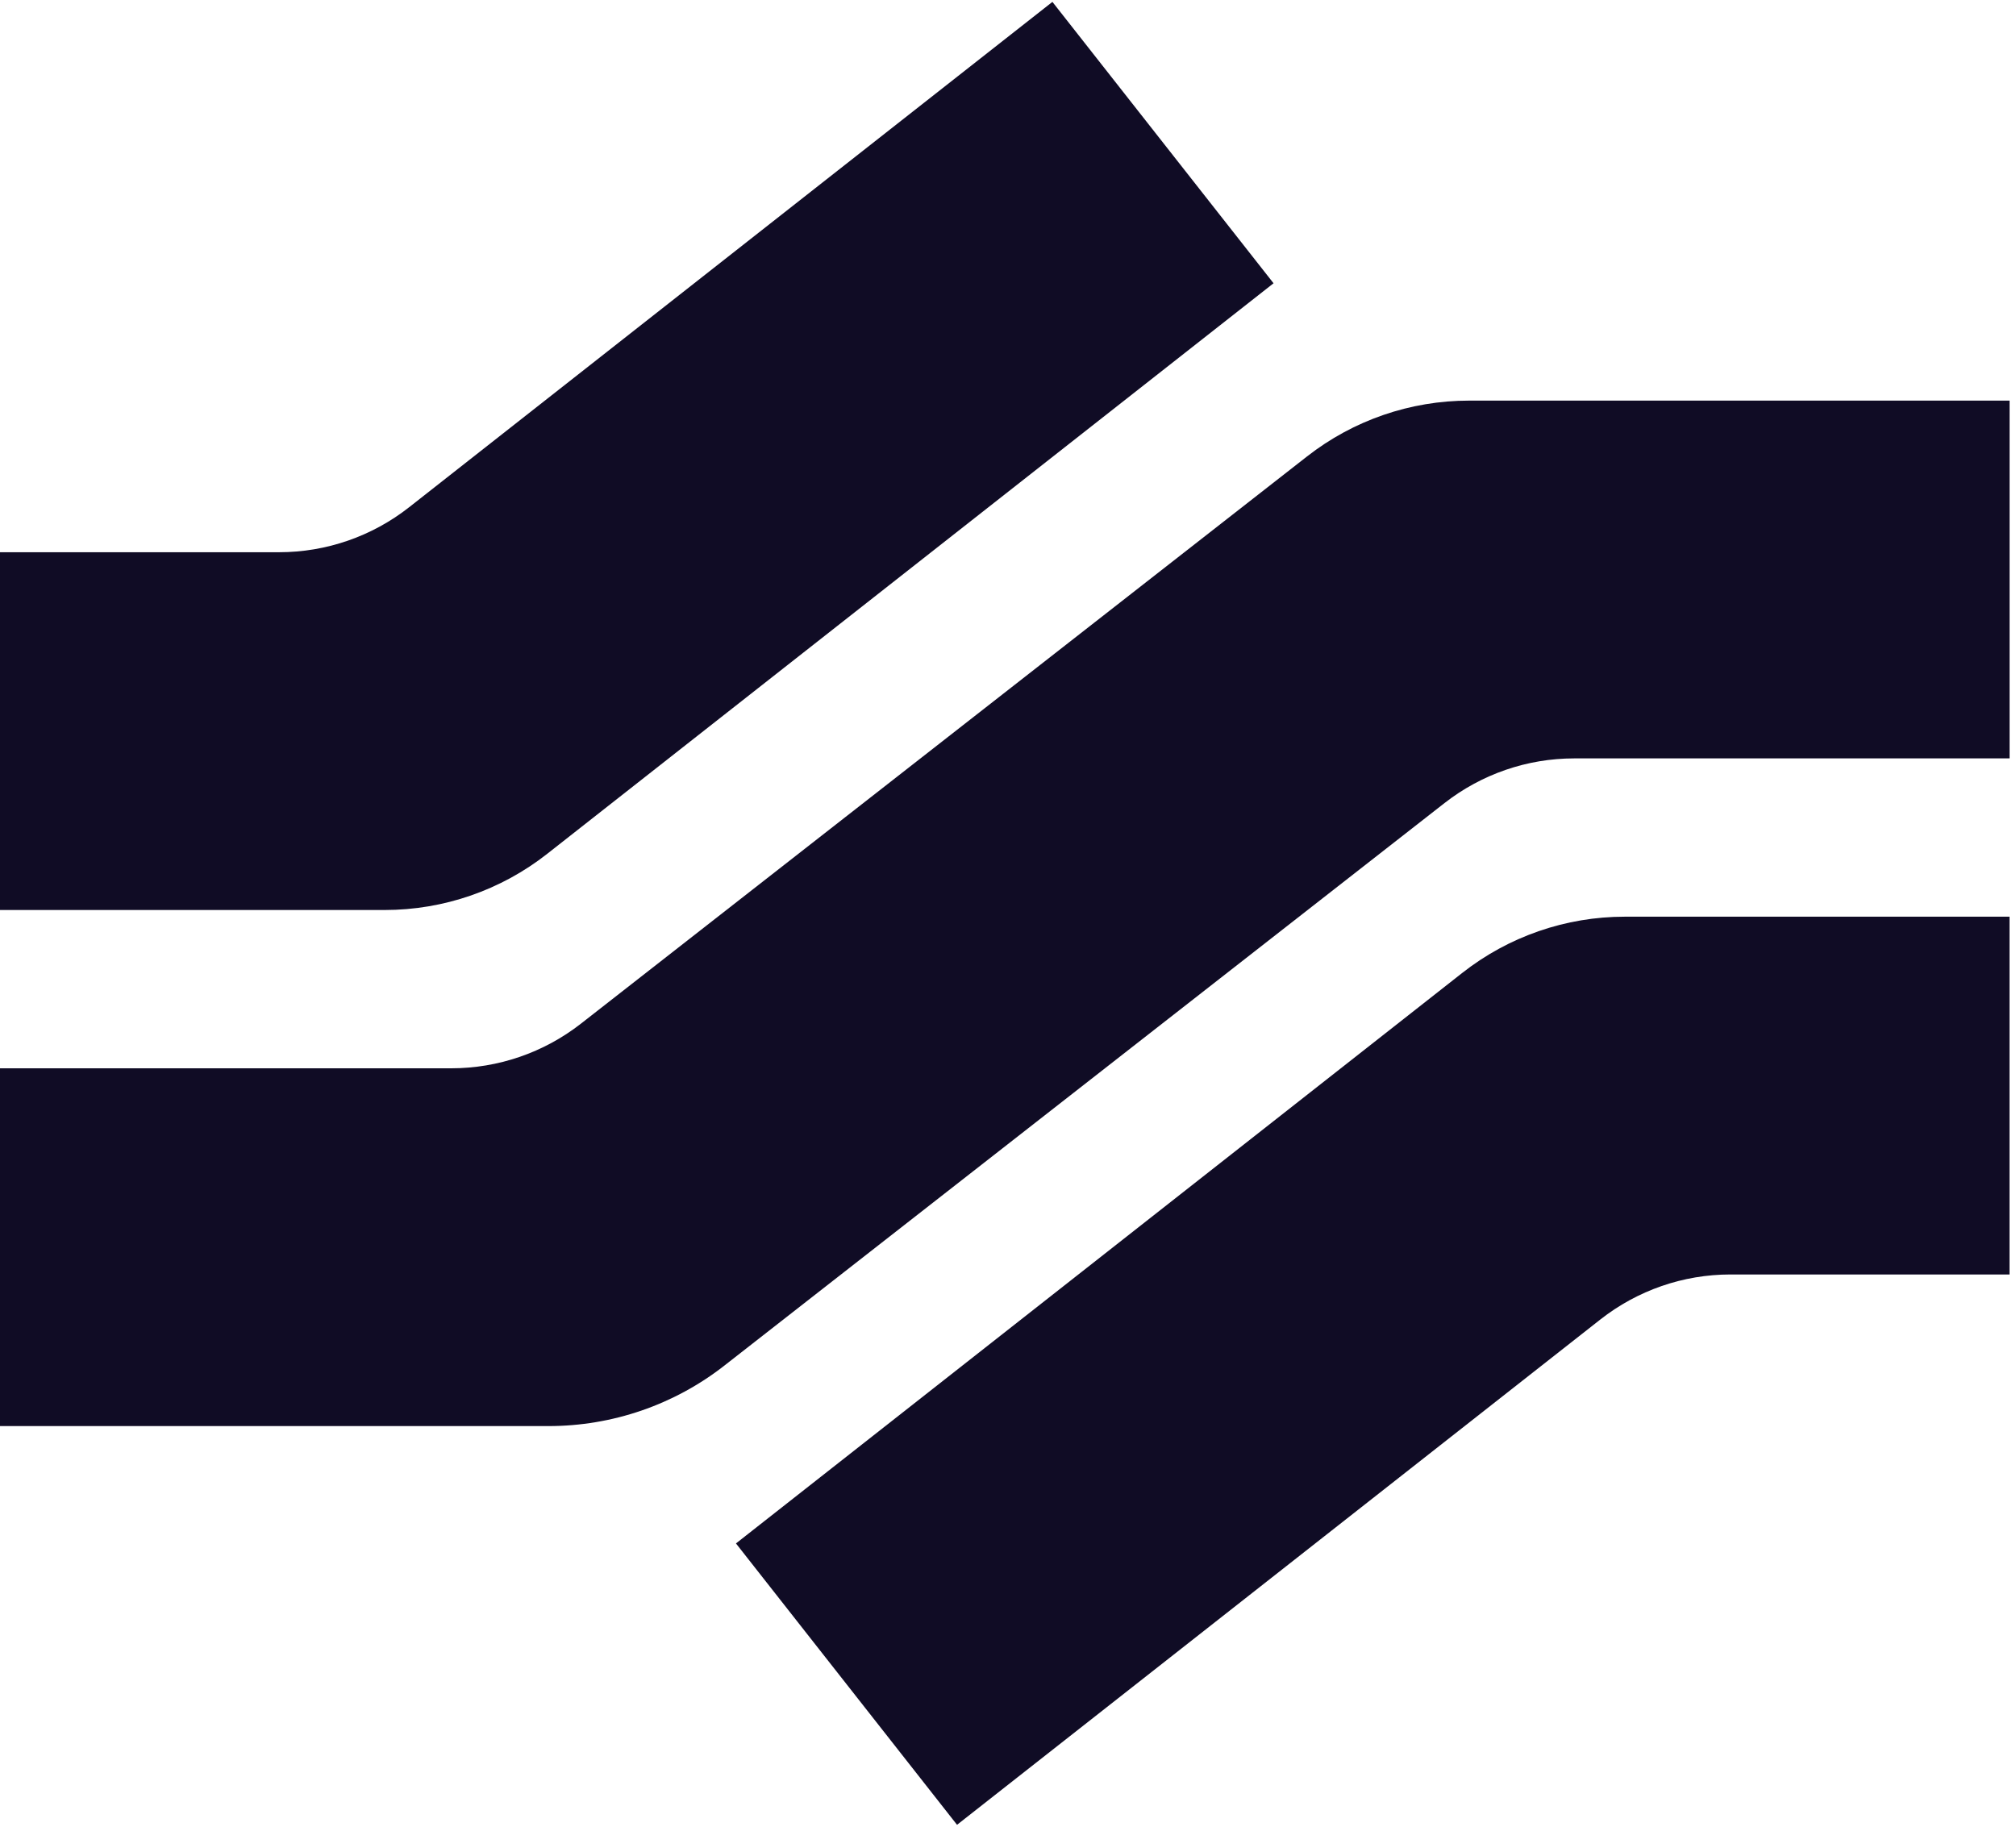
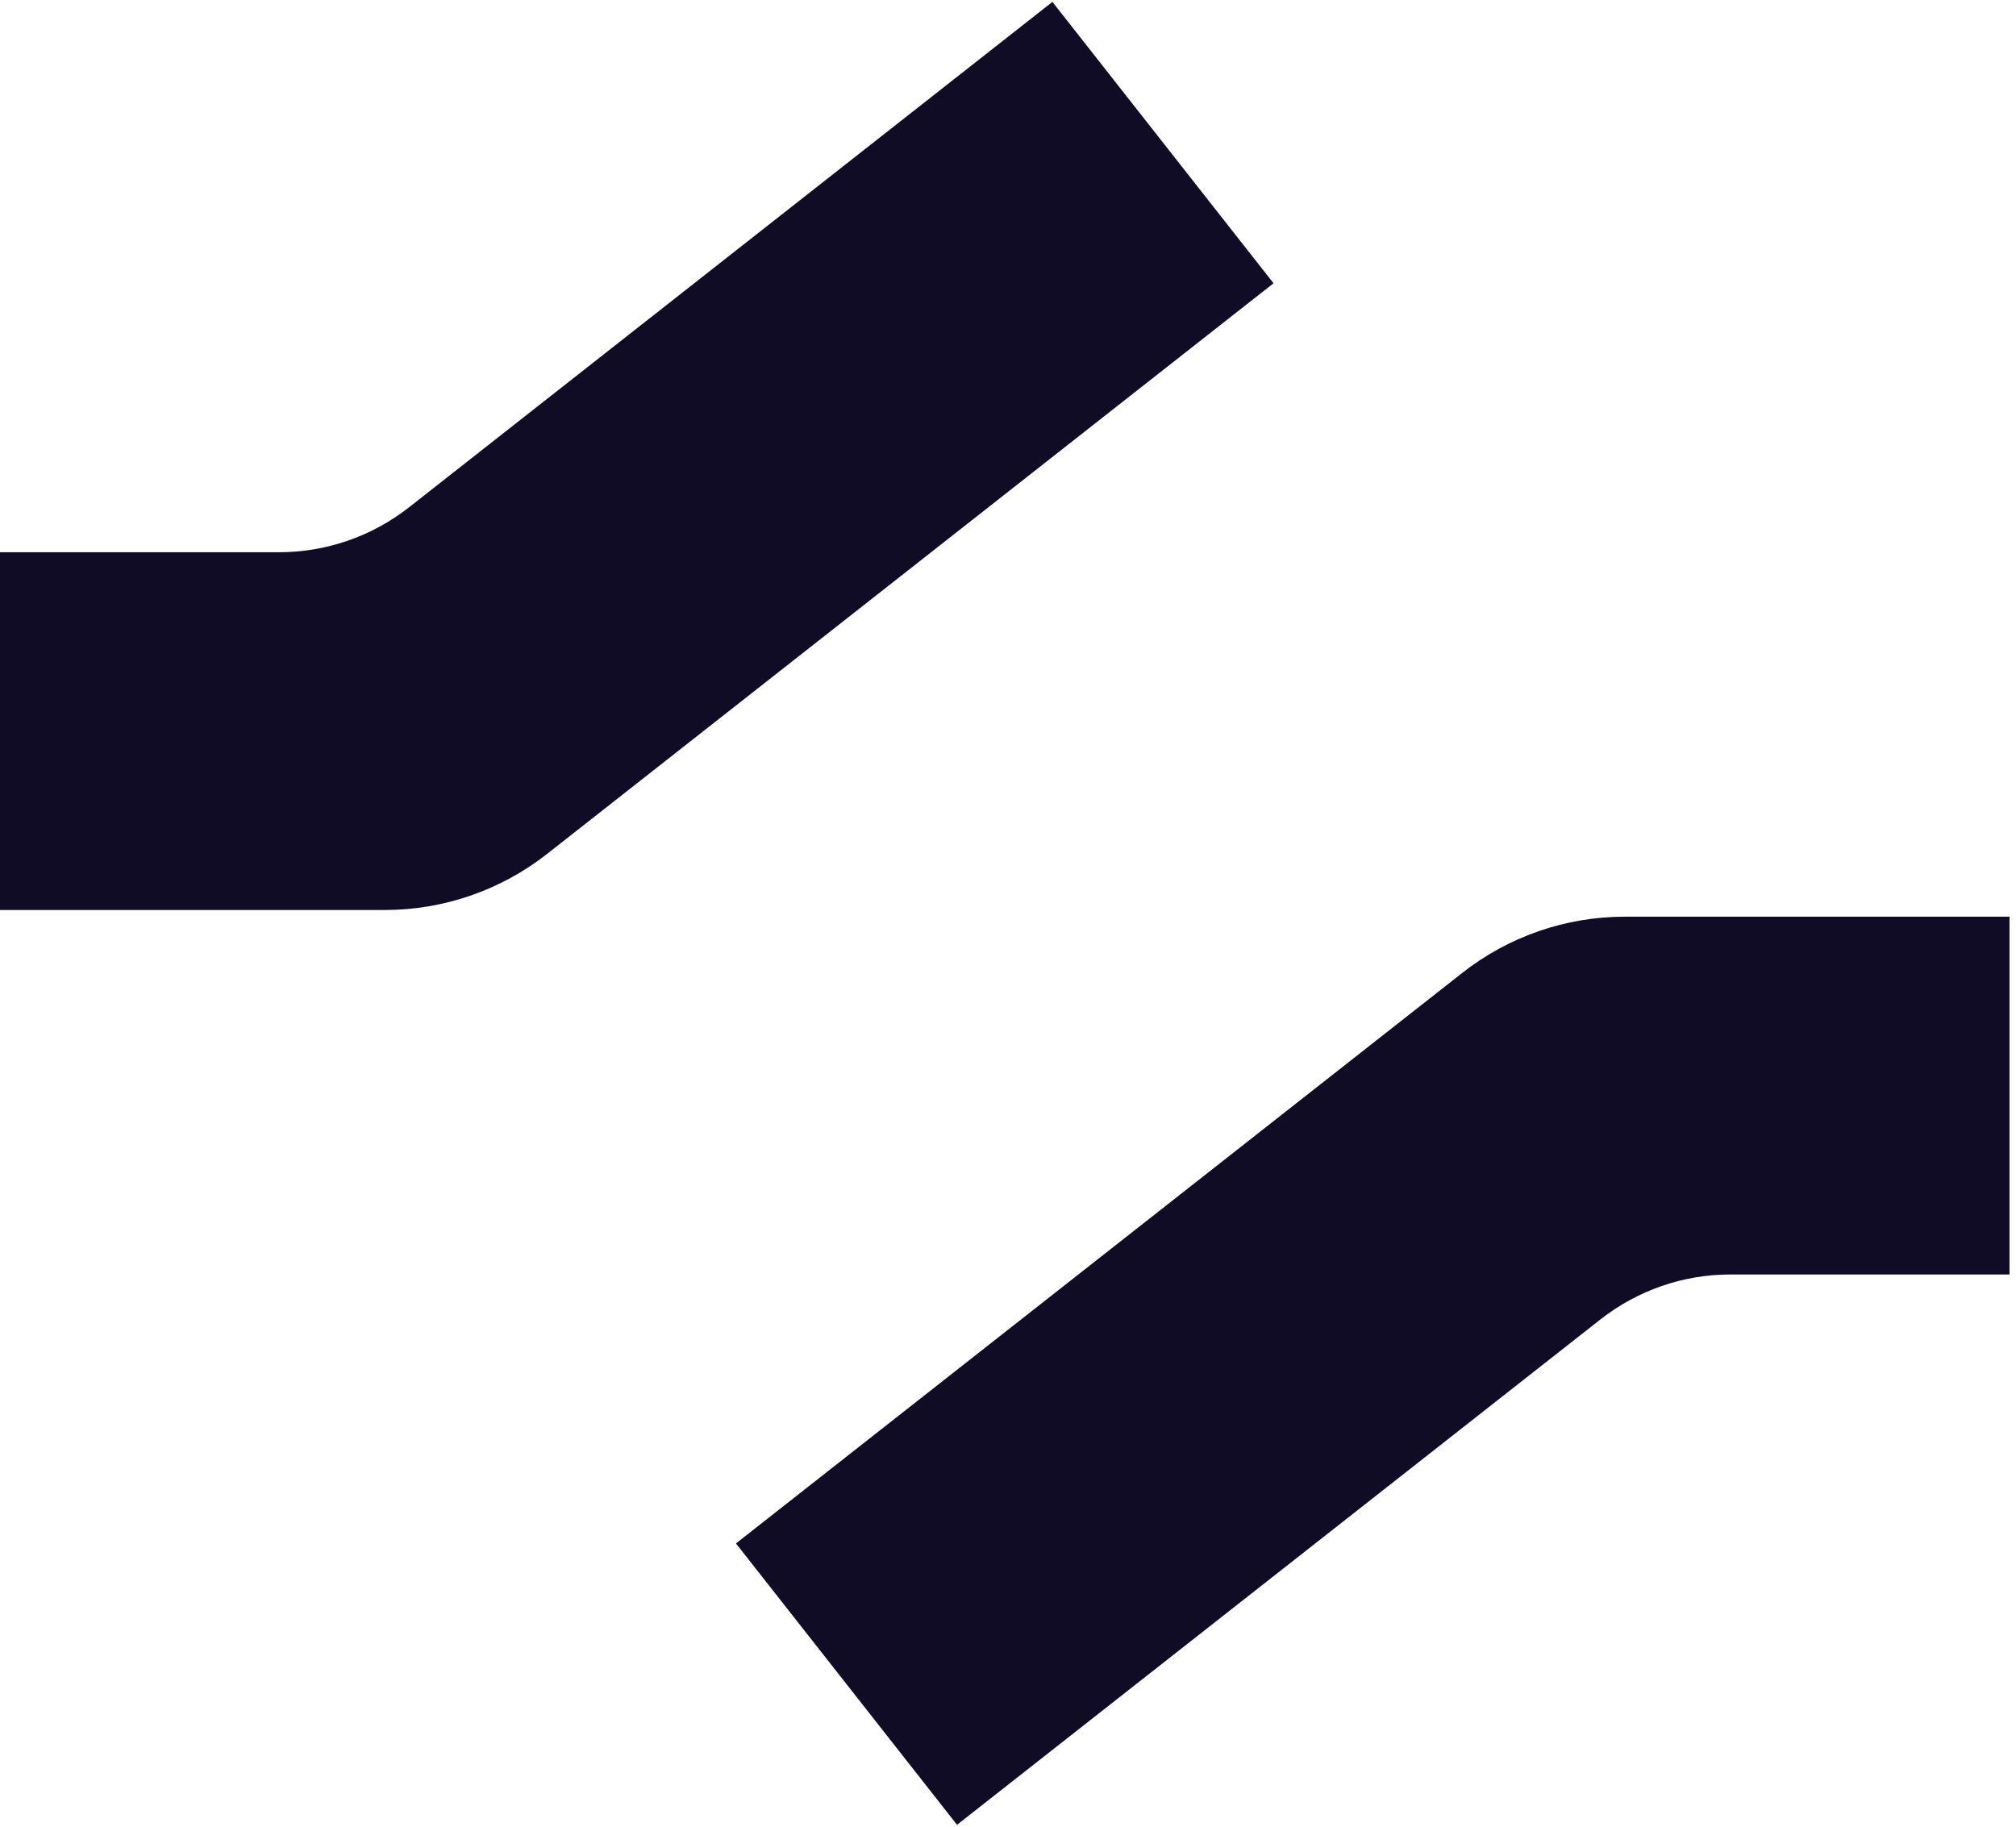
<svg xmlns="http://www.w3.org/2000/svg" width="32" height="29" viewBox="0 0 32 29" fill="none">
  <path fill-rule="evenodd" clip-rule="evenodd" d="M20.215 4.497L8.687 13.554C7.951 14.133 7.042 14.447 6.106 14.447H0V8.767H4.43C5.179 8.767 5.906 8.515 6.495 8.052L16.705 0.03L20.215 4.497Z" fill="#100C25" />
  <path fill-rule="evenodd" clip-rule="evenodd" d="M11.682 24.503L23.21 15.446C23.946 14.867 24.855 14.553 25.791 14.553H31.897V20.233H27.467C26.718 20.233 25.991 20.485 25.402 20.948L15.191 28.97L11.682 24.503Z" fill="#100C25" />
-   <path fill-rule="evenodd" clip-rule="evenodd" d="M20.747 7.246C21.481 6.672 22.386 6.36 23.319 6.36H31.898V12.04H24.987C24.241 12.04 23.517 12.29 22.929 12.749L11.5 21.678C10.703 22.302 9.719 22.64 8.706 22.64H0V16.96H7.162C7.908 16.96 8.632 16.711 9.22 16.252L20.747 7.246Z" fill="#100C25" />
</svg>